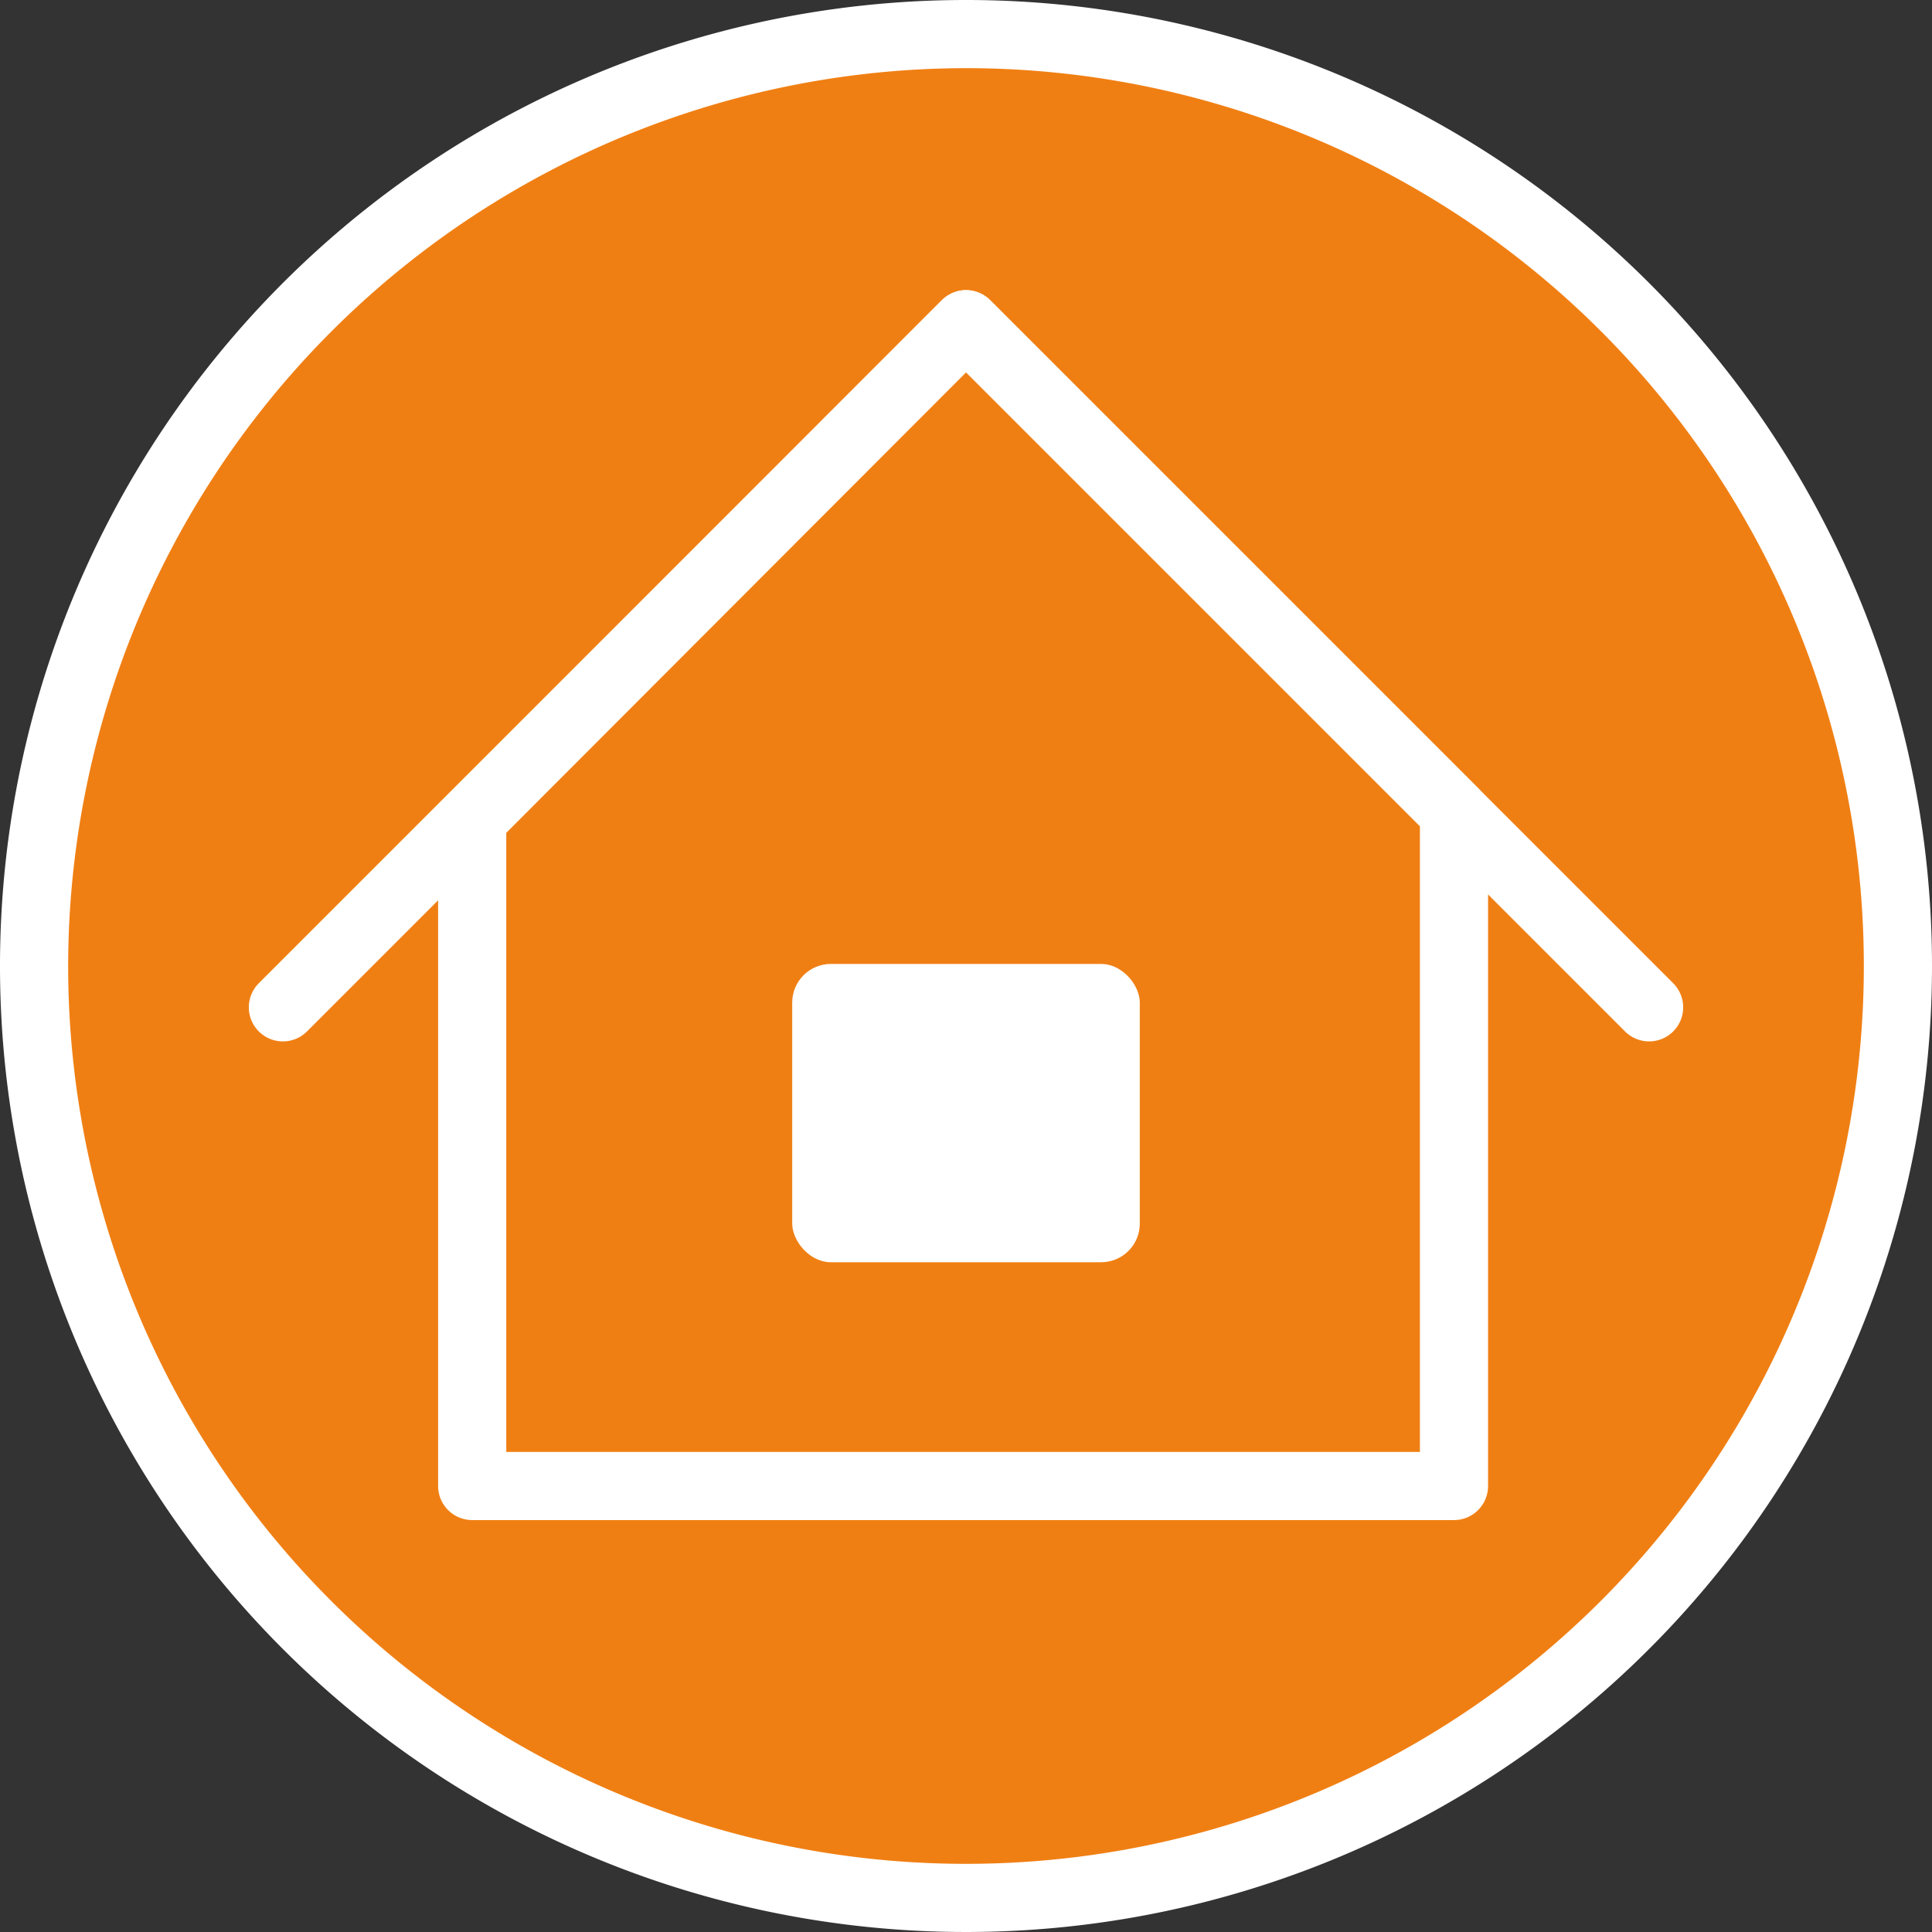
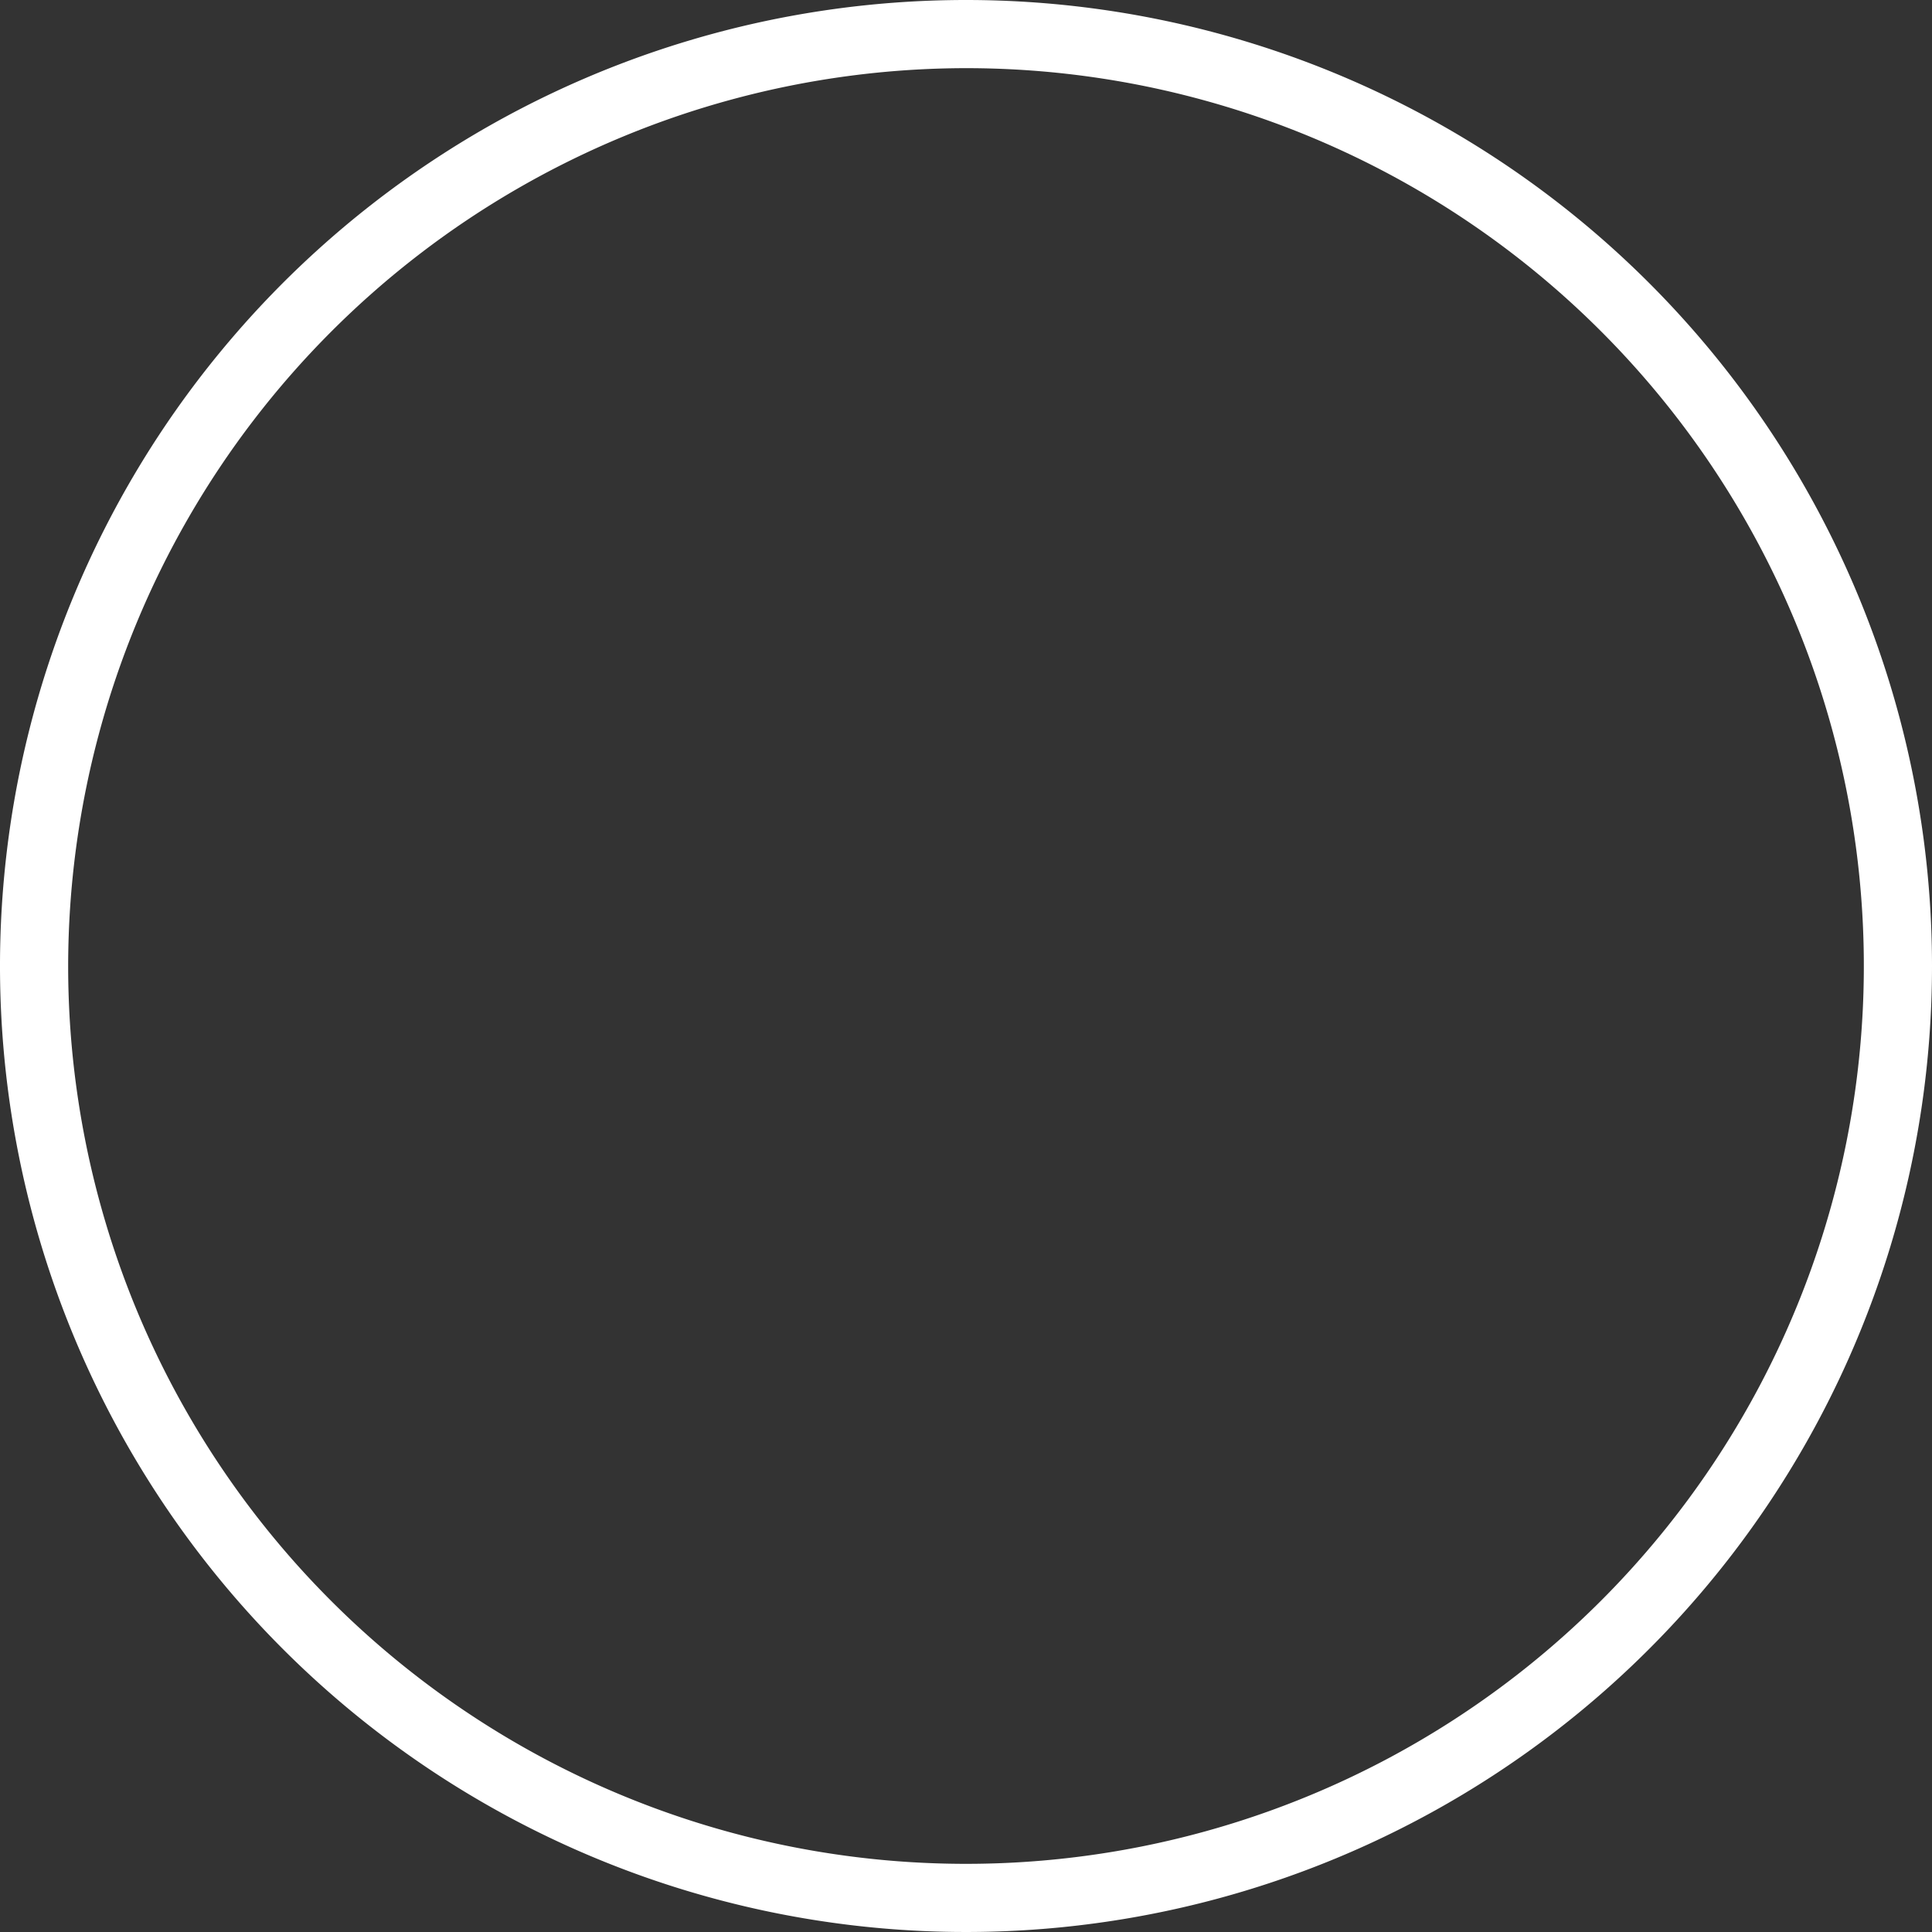
<svg xmlns="http://www.w3.org/2000/svg" width="50mm" height="50mm" viewBox="0 0 141.732 141.732">
  <rect x="0" y="0" width="141.732" height="141.732" fill="#333333" stroke="none" />
  <defs>
    <style>.cls-1,.cls-4{fill:#f07f13;}.cls-2{fill:#fff;}.cls-3{fill:none;}.cls-3,.cls-4{stroke:#fff;stroke-linecap:round;stroke-linejoin:round;stroke-width:5px;}</style>
  </defs>
  <g id="Ebene_2" data-name="Ebene 2">
    <g id="Argument">
-       <circle class="cls-1" cx="70.866" cy="70.866" r="68.366" transform="translate(-29.354 70.866) rotate(-45)" />
      <path class="cls-2" d="M70.866,5A65.866,65.866,0,1,1,5,70.866,65.941,65.941,0,0,1,70.866,5m0-5a70.866,70.866,0,1,0,70.866,70.866A70.866,70.866,0,0,0,70.866,0Z" />
-       <polyline class="cls-3" points="20.753 73.898 70.866 23.785 120.979 73.898" />
-       <polygon class="cls-4" points="106.665 59.584 106.665 109.013 34.64 109.013 34.64 60.063 70.866 23.785 106.665 59.584" />
-       <rect class="cls-2" x="58.117" y="70.715" width="25.498" height="21.883" rx="2.835" />
    </g>
  </g>
</svg>